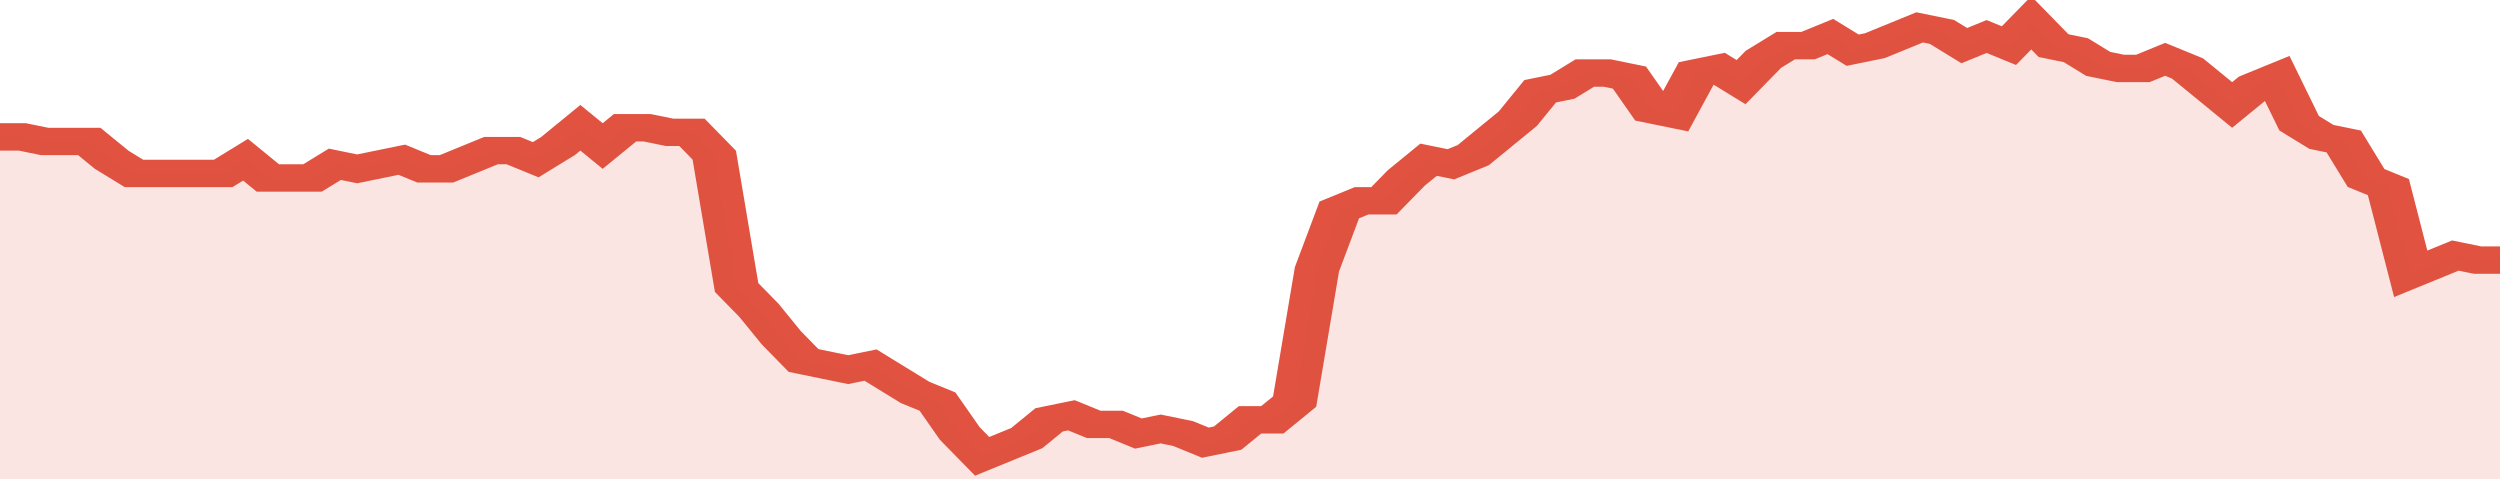
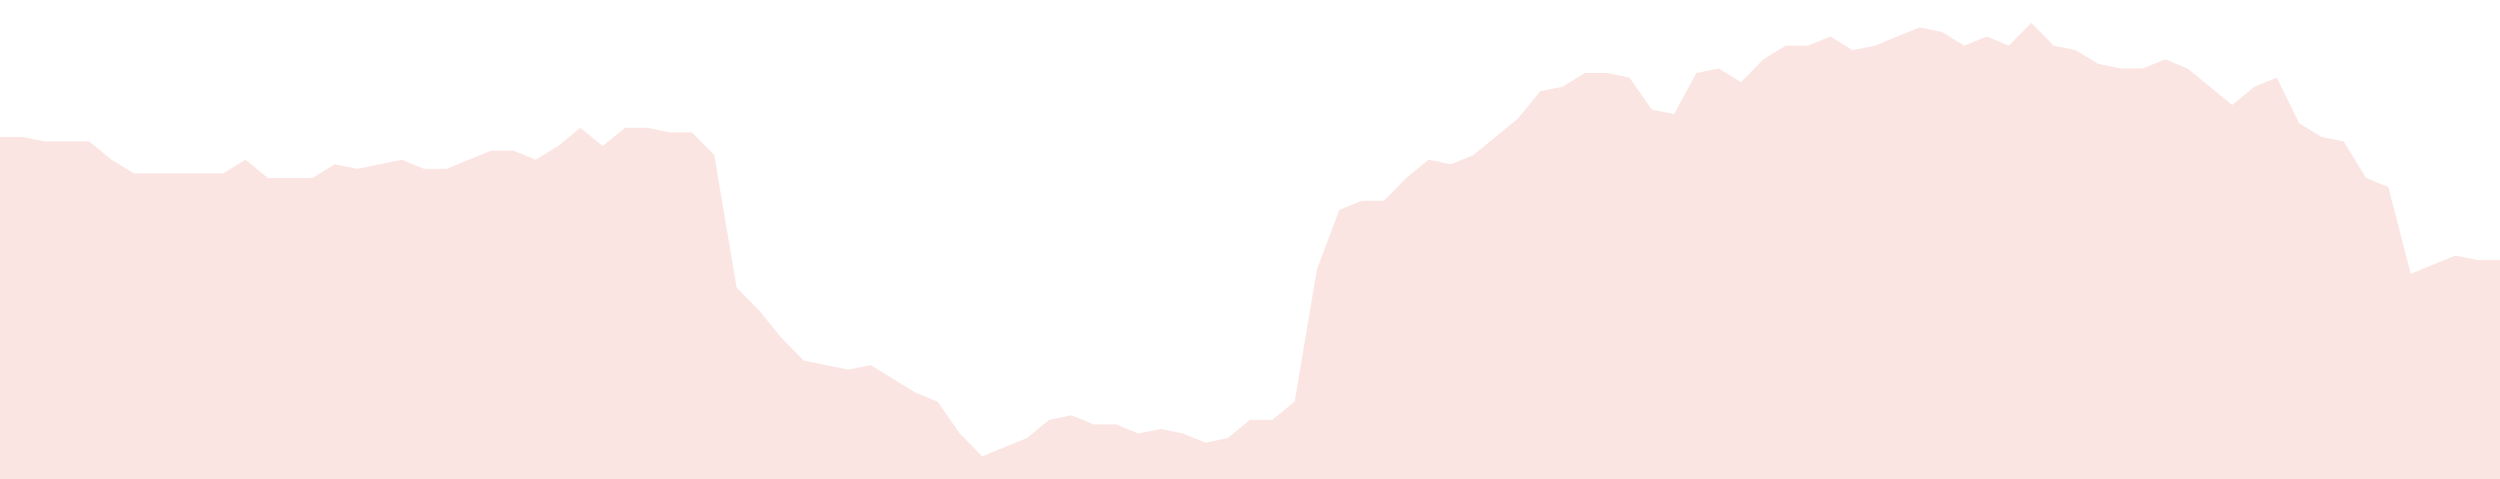
<svg xmlns="http://www.w3.org/2000/svg" viewBox="0 0 336 105" width="120" height="23" preserveAspectRatio="none">
-   <polyline fill="none" stroke="#E15241" stroke-width="6" points="0, 30 3, 30 6, 31 9, 31 12, 31 15, 35 18, 38 21, 38 24, 38 27, 38 30, 38 33, 35 36, 39 39, 39 42, 39 45, 36 48, 37 51, 36 54, 35 57, 37 60, 37 63, 35 66, 33 69, 33 72, 35 75, 32 78, 28 81, 32 84, 28 87, 28 90, 29 93, 29 96, 34 99, 63 102, 68 105, 74 108, 79 111, 80 114, 81 117, 80 120, 83 123, 86 126, 88 129, 95 132, 100 135, 98 138, 96 141, 92 144, 91 147, 93 150, 93 153, 95 156, 94 159, 95 162, 97 165, 96 168, 92 171, 92 174, 88 177, 59 180, 46 183, 44 186, 44 189, 39 192, 35 195, 36 198, 34 201, 30 204, 26 207, 20 210, 19 213, 16 216, 16 219, 17 222, 24 225, 25 228, 16 231, 15 234, 18 237, 13 240, 10 243, 10 246, 8 249, 11 252, 10 255, 8 258, 6 261, 7 264, 10 267, 8 270, 10 273, 5 276, 10 279, 11 282, 14 285, 15 288, 15 291, 13 294, 15 297, 19 300, 23 303, 19 306, 17 309, 27 312, 30 315, 31 318, 39 321, 41 324, 60 327, 58 330, 56 333, 57 336, 57 336, 57 "> </polyline>
  <polygon fill="#E15241" opacity="0.15" points="0, 105 0, 30 3, 30 6, 31 9, 31 12, 31 15, 35 18, 38 21, 38 24, 38 27, 38 30, 38 33, 35 36, 39 39, 39 42, 39 45, 36 48, 37 51, 36 54, 35 57, 37 60, 37 63, 35 66, 33 69, 33 72, 35 75, 32 78, 28 81, 32 84, 28 87, 28 90, 29 93, 29 96, 34 99, 63 102, 68 105, 74 108, 79 111, 80 114, 81 117, 80 120, 83 123, 86 126, 88 129, 95 132, 100 135, 98 138, 96 141, 92 144, 91 147, 93 150, 93 153, 95 156, 94 159, 95 162, 97 165, 96 168, 92 171, 92 174, 88 177, 59 180, 46 183, 44 186, 44 189, 39 192, 35 195, 36 198, 34 201, 30 204, 26 207, 20 210, 19 213, 16 216, 16 219, 17 222, 24 225, 25 228, 16 231, 15 234, 18 237, 13 240, 10 243, 10 246, 8 249, 11 252, 10 255, 8 258, 6 261, 7 264, 10 267, 8 270, 10 273, 5 276, 10 279, 11 282, 14 285, 15 288, 15 291, 13 294, 15 297, 19 300, 23 303, 19 306, 17 309, 27 312, 30 315, 31 318, 39 321, 41 324, 60 327, 58 330, 56 333, 57 336, 57 336, 105 " />
</svg>